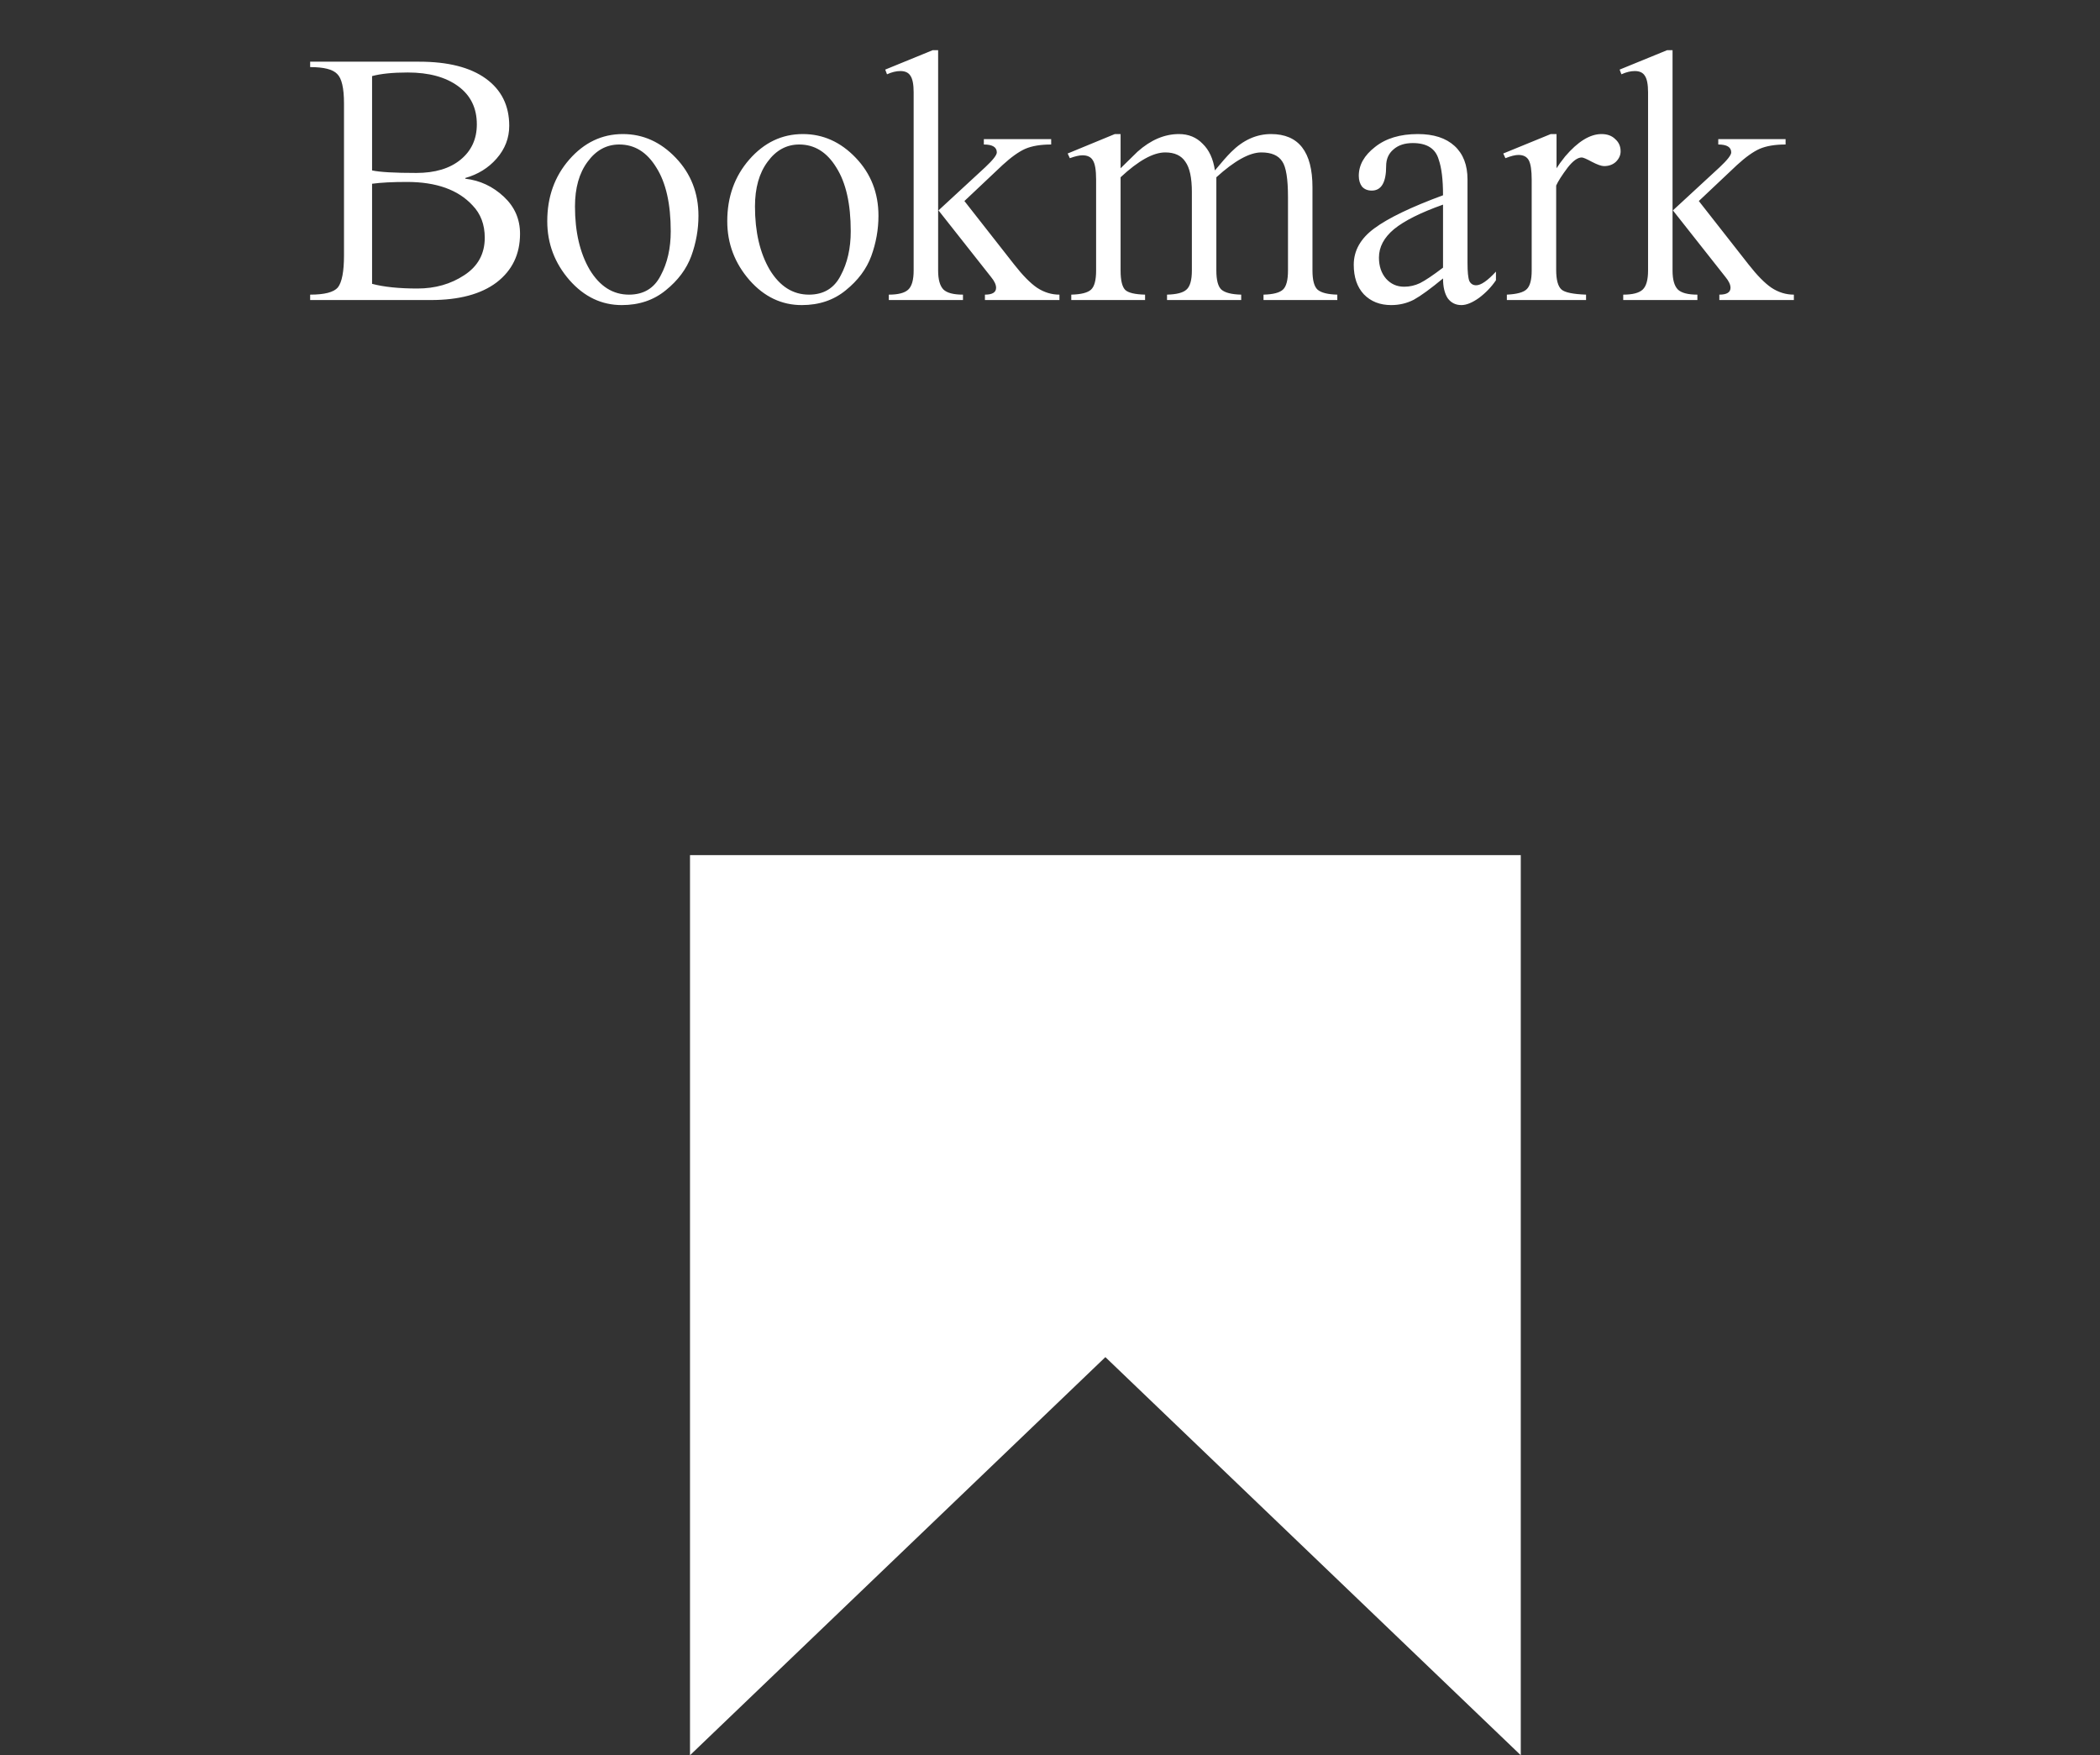
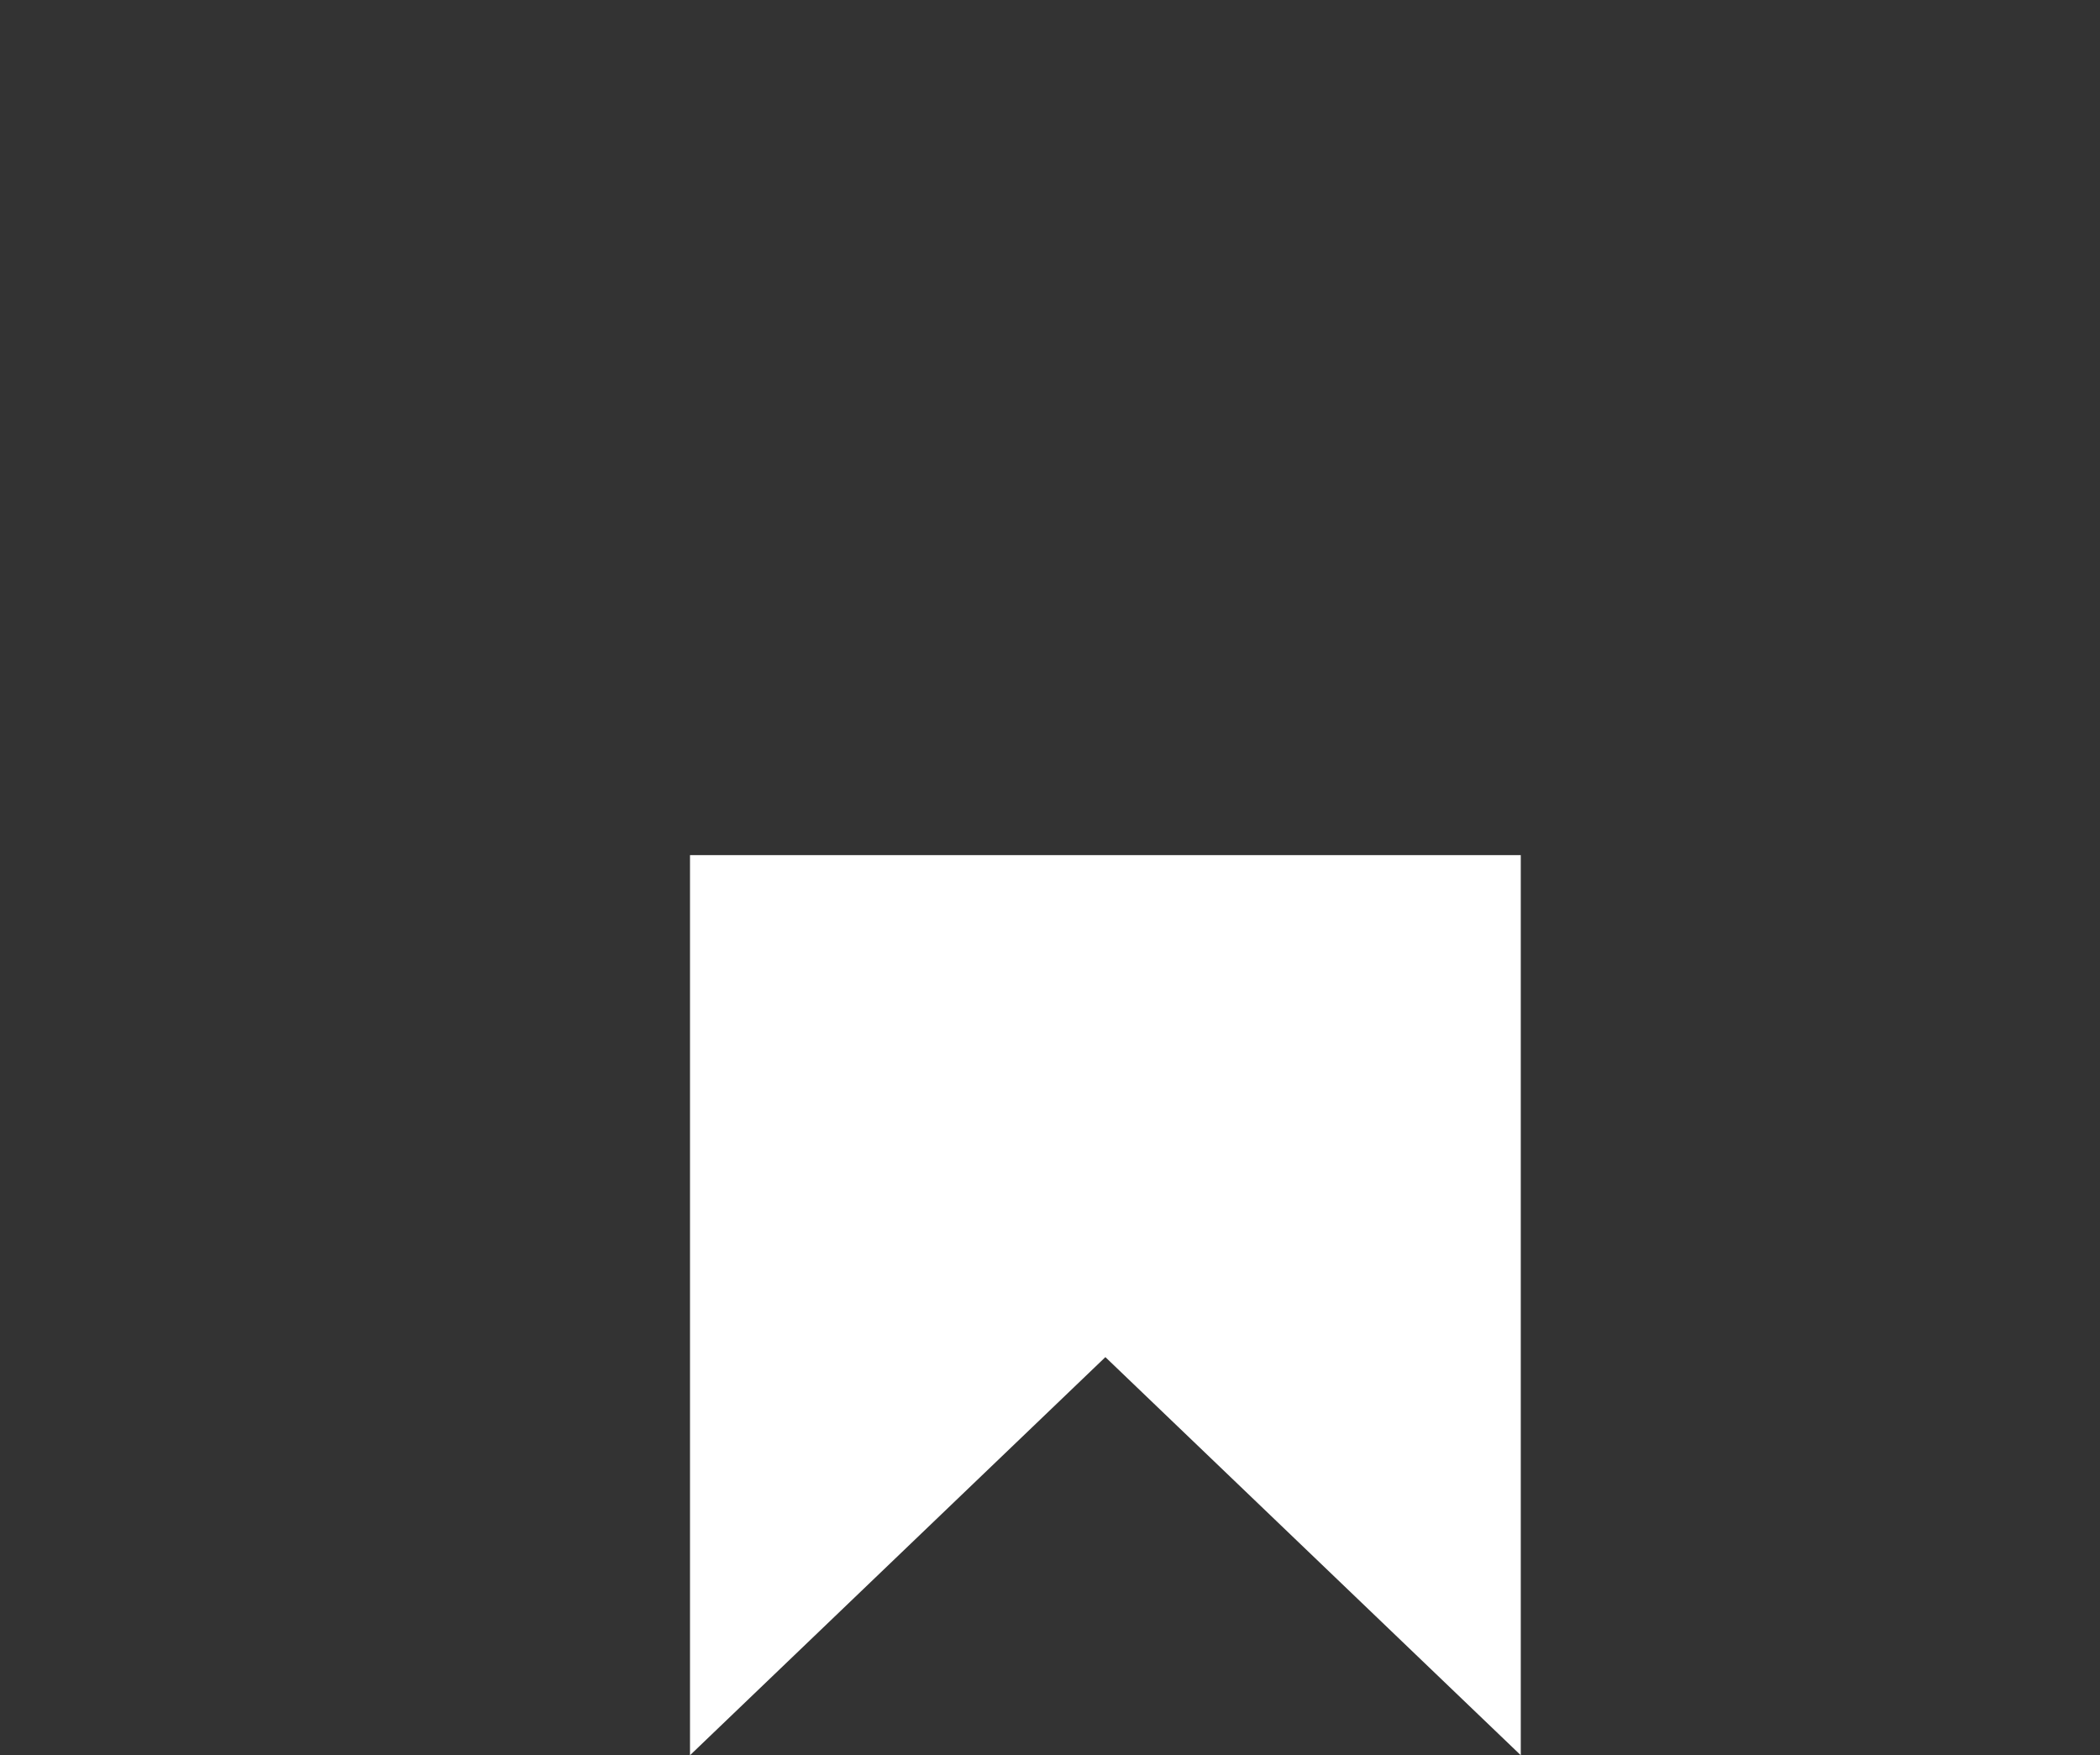
<svg xmlns="http://www.w3.org/2000/svg" width="140" height="117" viewBox="0 0 140 117" fill="none">
  <rect x="0" y="0" width="140" height="117" fill="#333333" stroke="none" />
-   <path d="M22.933 17.024V6.896C22.933 5.872 22.781 5.216 22.477 4.928C22.189 4.624 21.589 4.472 20.677 4.472V4.112H27.949C29.869 4.112 31.349 4.488 32.389 5.24C33.429 5.992 33.949 7.04 33.949 8.384C33.949 9.2 33.669 9.928 33.109 10.568C32.565 11.192 31.869 11.624 31.021 11.864V11.912C31.997 12.024 32.853 12.424 33.589 13.112C34.309 13.784 34.669 14.608 34.669 15.584C34.669 16.944 34.149 18.024 33.109 18.824C32.069 19.608 30.605 20 28.717 20H20.677V19.64C21.637 19.64 22.253 19.48 22.525 19.16C22.797 18.808 22.933 18.096 22.933 17.024ZM24.805 5.072V11.36C25.317 11.472 26.301 11.528 27.757 11.528C29.005 11.528 29.989 11.232 30.709 10.64C31.429 10.048 31.789 9.264 31.789 8.288C31.789 7.2 31.373 6.352 30.541 5.744C29.709 5.136 28.589 4.832 27.181 4.832C26.189 4.832 25.397 4.912 24.805 5.072ZM24.805 12.248V18.92C25.589 19.128 26.597 19.232 27.829 19.232C29.013 19.232 30.053 18.936 30.949 18.344C31.861 17.752 32.317 16.92 32.317 15.848C32.317 14.968 32.045 14.248 31.501 13.688C30.541 12.648 29.085 12.128 27.133 12.128C26.173 12.128 25.397 12.168 24.805 12.248ZM41.524 8.936C42.868 8.936 44.044 9.464 45.052 10.52C46.06 11.576 46.564 12.864 46.564 14.384C46.564 15.296 46.404 16.192 46.084 17.072C45.764 17.936 45.196 18.696 44.38 19.352C43.58 20.008 42.604 20.336 41.452 20.336C40.108 20.336 38.948 19.784 37.972 18.68C36.98 17.544 36.484 16.232 36.484 14.744C36.484 13.128 36.972 11.76 37.948 10.64C38.94 9.504 40.132 8.936 41.524 8.936ZM41.284 9.632C40.436 9.632 39.732 10.016 39.172 10.784C38.612 11.536 38.332 12.528 38.332 13.76C38.332 15.456 38.66 16.864 39.316 17.984C39.988 19.088 40.86 19.64 41.932 19.64C42.908 19.64 43.612 19.216 44.044 18.368C44.492 17.536 44.716 16.552 44.716 15.416C44.716 13.592 44.396 12.176 43.756 11.168C43.132 10.144 42.308 9.632 41.284 9.632ZM53.524 8.936C54.868 8.936 56.044 9.464 57.052 10.52C58.06 11.576 58.564 12.864 58.564 14.384C58.564 15.296 58.404 16.192 58.084 17.072C57.764 17.936 57.196 18.696 56.38 19.352C55.58 20.008 54.604 20.336 53.452 20.336C52.108 20.336 50.948 19.784 49.972 18.68C48.98 17.544 48.484 16.232 48.484 14.744C48.484 13.128 48.972 11.76 49.948 10.64C50.94 9.504 52.132 8.936 53.524 8.936ZM53.284 9.632C52.436 9.632 51.732 10.016 51.172 10.784C50.612 11.536 50.332 12.528 50.332 13.76C50.332 15.456 50.66 16.864 51.316 17.984C51.988 19.088 52.86 19.64 53.932 19.64C54.908 19.64 55.612 19.216 56.044 18.368C56.492 17.536 56.716 16.552 56.716 15.416C56.716 13.592 56.396 12.176 55.756 11.168C55.132 10.144 54.308 9.632 53.284 9.632ZM66.07 18.464L62.566 14.024L65.686 11.144C66.198 10.664 66.454 10.336 66.454 10.16C66.454 9.808 66.166 9.632 65.59 9.632V9.272H70.078V9.632C69.374 9.632 68.798 9.728 68.35 9.92C67.918 10.112 67.414 10.472 66.838 11L64.294 13.4L67.606 17.624C68.182 18.36 68.694 18.88 69.142 19.184C69.606 19.488 70.102 19.64 70.63 19.64V20H65.662V19.64C66.158 19.64 66.406 19.488 66.406 19.184C66.406 18.976 66.294 18.736 66.07 18.464ZM62.182 3.344H62.542V18.032C62.542 18.64 62.662 19.064 62.902 19.304C63.142 19.528 63.574 19.64 64.198 19.64V20H59.254V19.64C59.878 19.64 60.31 19.528 60.55 19.304C60.79 19.08 60.91 18.656 60.91 18.032V6.152C60.91 5.624 60.838 5.256 60.694 5.048C60.566 4.84 60.342 4.736 60.022 4.736C59.75 4.736 59.454 4.808 59.134 4.952L59.014 4.64L62.182 3.344ZM74.322 8.936H74.706V11.216C75.362 10.576 75.738 10.208 75.834 10.112C76.714 9.328 77.634 8.936 78.594 8.936C79.234 8.936 79.762 9.152 80.178 9.584C80.61 10 80.882 10.592 80.994 11.36C81.442 10.816 81.802 10.408 82.074 10.136C82.874 9.336 83.762 8.936 84.738 8.936C86.578 8.936 87.498 10.12 87.498 12.488V18.032C87.498 18.672 87.61 19.096 87.834 19.304C88.074 19.512 88.514 19.624 89.154 19.64V20H84.234V19.64C84.874 19.624 85.306 19.512 85.53 19.304C85.754 19.096 85.866 18.672 85.866 18.032V13.136C85.866 11.92 85.738 11.128 85.482 10.76C85.226 10.36 84.762 10.16 84.09 10.16C83.306 10.16 82.306 10.712 81.09 11.816V18.032C81.09 18.672 81.202 19.096 81.426 19.304C81.666 19.512 82.106 19.624 82.746 19.64V20H77.802V19.64C78.442 19.624 78.874 19.512 79.098 19.304C79.338 19.096 79.458 18.672 79.458 18.032V12.8C79.458 11.856 79.314 11.184 79.026 10.784C78.754 10.368 78.306 10.16 77.682 10.16C76.882 10.16 75.89 10.712 74.706 11.816V18.032C74.706 18.688 74.81 19.12 75.018 19.328C75.226 19.52 75.666 19.624 76.338 19.64V20H71.418V19.64C72.074 19.624 72.514 19.512 72.738 19.304C72.962 19.096 73.074 18.672 73.074 18.032V11.96C73.074 11.336 73.002 10.912 72.858 10.688C72.73 10.464 72.498 10.352 72.162 10.352C71.954 10.352 71.674 10.416 71.322 10.544L71.178 10.232L74.322 8.936ZM97.834 11.96V17.528C97.834 18.12 97.874 18.52 97.954 18.728C98.05 18.92 98.202 19.016 98.41 19.016C98.73 19.016 99.17 18.712 99.73 18.104V18.68C99.426 19.128 99.05 19.52 98.602 19.856C98.154 20.176 97.762 20.336 97.426 20.336C97.042 20.336 96.738 20.184 96.514 19.88C96.306 19.56 96.202 19.12 96.202 18.56C95.37 19.248 94.722 19.72 94.258 19.976C93.794 20.216 93.29 20.336 92.746 20.336C91.994 20.336 91.386 20.096 90.922 19.616C90.474 19.136 90.25 18.48 90.25 17.648C90.25 16.704 90.706 15.896 91.618 15.224C92.546 14.536 94.074 13.8 96.202 13.016C96.202 11.976 96.106 11.184 95.914 10.64C95.706 9.904 95.13 9.536 94.186 9.536C93.642 9.536 93.21 9.68 92.89 9.968C92.57 10.24 92.41 10.608 92.41 11.072C92.41 12.16 92.09 12.704 91.45 12.704C91.178 12.704 90.962 12.616 90.802 12.44C90.658 12.248 90.586 12.008 90.586 11.72C90.586 11 90.946 10.36 91.666 9.8C92.386 9.224 93.338 8.936 94.522 8.936C95.578 8.936 96.394 9.2 96.97 9.728C97.546 10.256 97.834 11 97.834 11.96ZM96.202 17.84V13.64C94.714 14.168 93.626 14.712 92.938 15.272C92.266 15.832 91.93 16.464 91.93 17.168C91.93 17.744 92.09 18.216 92.41 18.584C92.73 18.936 93.13 19.112 93.61 19.112C93.978 19.112 94.33 19.032 94.666 18.872C95.018 18.696 95.53 18.352 96.202 17.84ZM103.385 8.936H103.769V11.216C103.897 11.008 104.089 10.744 104.345 10.424C105.193 9.432 106.001 8.936 106.769 8.936C107.153 8.936 107.457 9.048 107.681 9.272C107.921 9.48 108.041 9.752 108.041 10.088C108.041 10.344 107.937 10.576 107.729 10.784C107.521 10.976 107.257 11.072 106.937 11.072C106.761 11.072 106.489 10.976 106.121 10.784C105.769 10.592 105.545 10.496 105.449 10.496C105.177 10.496 104.865 10.72 104.513 11.168C104.129 11.68 103.873 12.08 103.745 12.368V17.984C103.745 18.656 103.865 19.096 104.105 19.304C104.329 19.496 104.873 19.608 105.737 19.64V20H100.457V19.64C101.129 19.608 101.569 19.488 101.777 19.28C102.001 19.072 102.113 18.656 102.113 18.032V11.984C102.113 11.36 102.049 10.928 101.921 10.688C101.793 10.448 101.561 10.328 101.225 10.328C101.017 10.328 100.729 10.4 100.361 10.544L100.217 10.232L103.385 8.936ZM115.031 18.464L111.527 14.024L114.647 11.144C115.159 10.664 115.415 10.336 115.415 10.16C115.415 9.808 115.127 9.632 114.551 9.632V9.272H119.039V9.632C118.335 9.632 117.759 9.728 117.311 9.92C116.879 10.112 116.375 10.472 115.799 11L113.255 13.4L116.567 17.624C117.143 18.36 117.655 18.88 118.103 19.184C118.567 19.488 119.063 19.64 119.591 19.64V20H114.623V19.64C115.119 19.64 115.367 19.488 115.367 19.184C115.367 18.976 115.255 18.736 115.031 18.464ZM111.143 3.344H111.503V18.032C111.503 18.64 111.623 19.064 111.863 19.304C112.103 19.528 112.535 19.64 113.159 19.64V20H108.215V19.64C108.839 19.64 109.271 19.528 109.511 19.304C109.751 19.08 109.871 18.656 109.871 18.032V6.152C109.871 5.624 109.799 5.256 109.655 5.048C109.527 4.84 109.303 4.736 108.983 4.736C108.711 4.736 108.415 4.808 108.095 4.952L107.975 4.64L111.143 3.344Z" fill="white" />
  <path d="M46 57H101.385V117L73.692 90.462L46 117V57Z" fill="white" />
</svg>